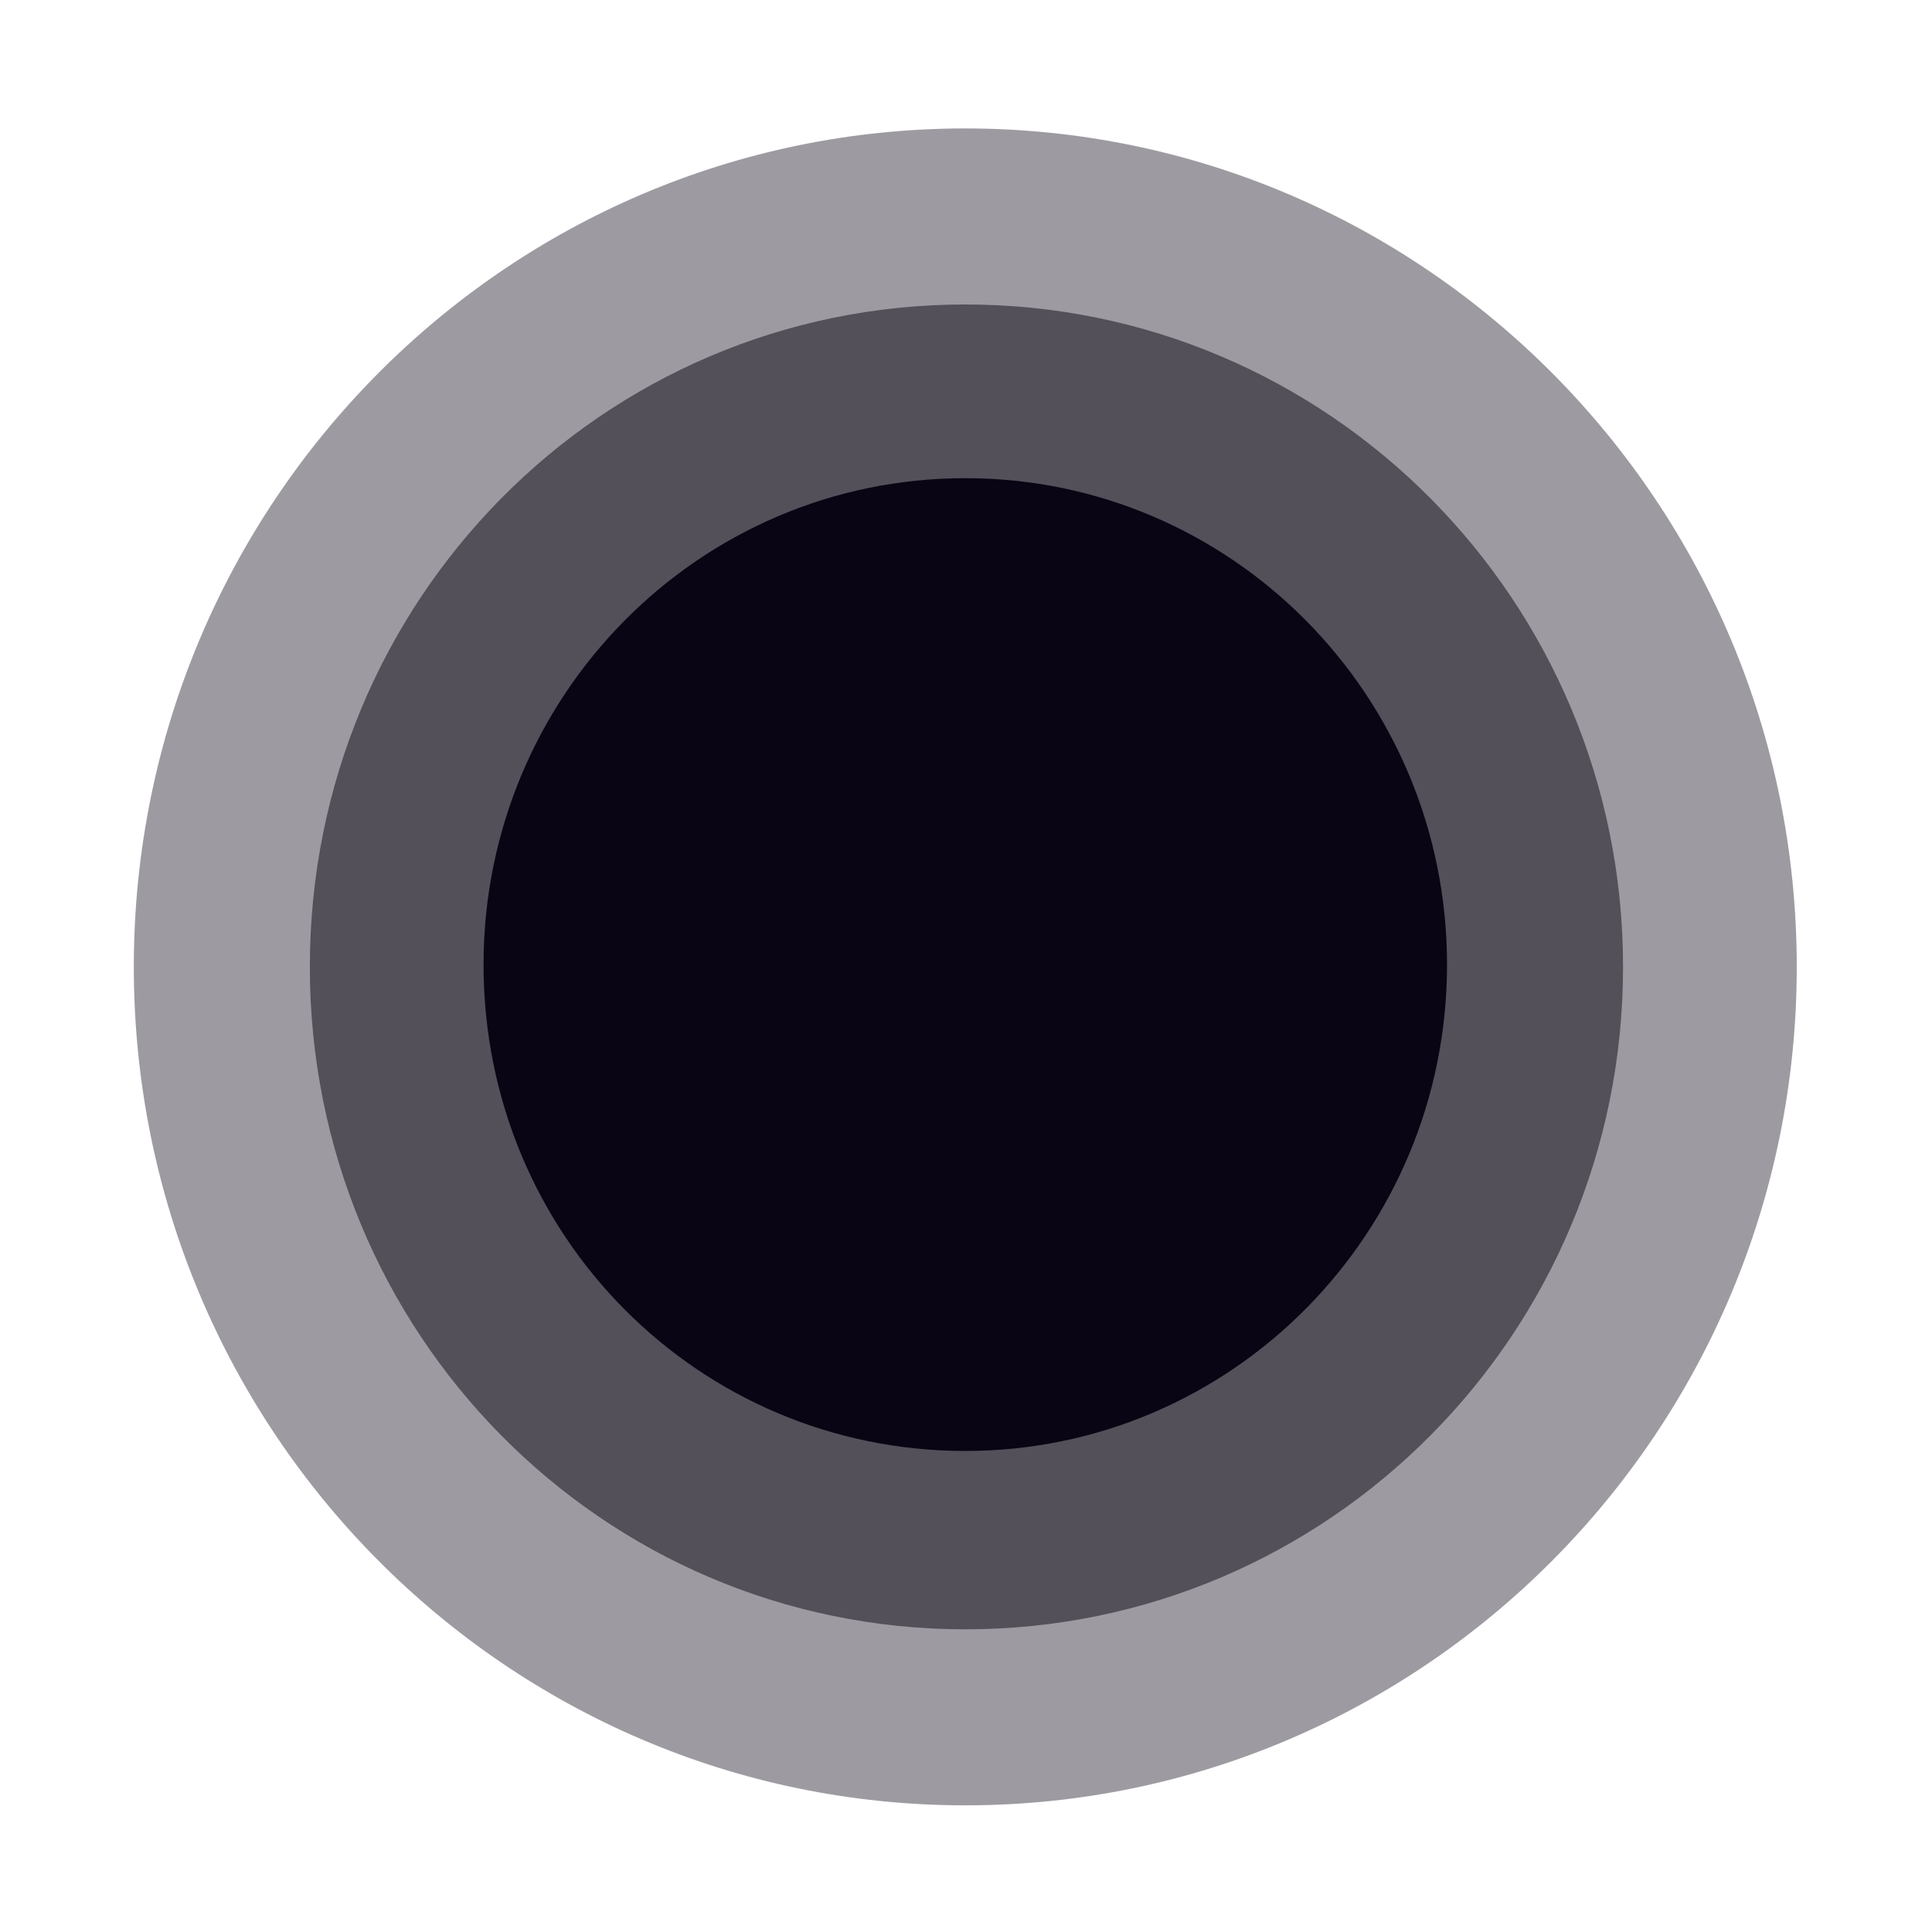
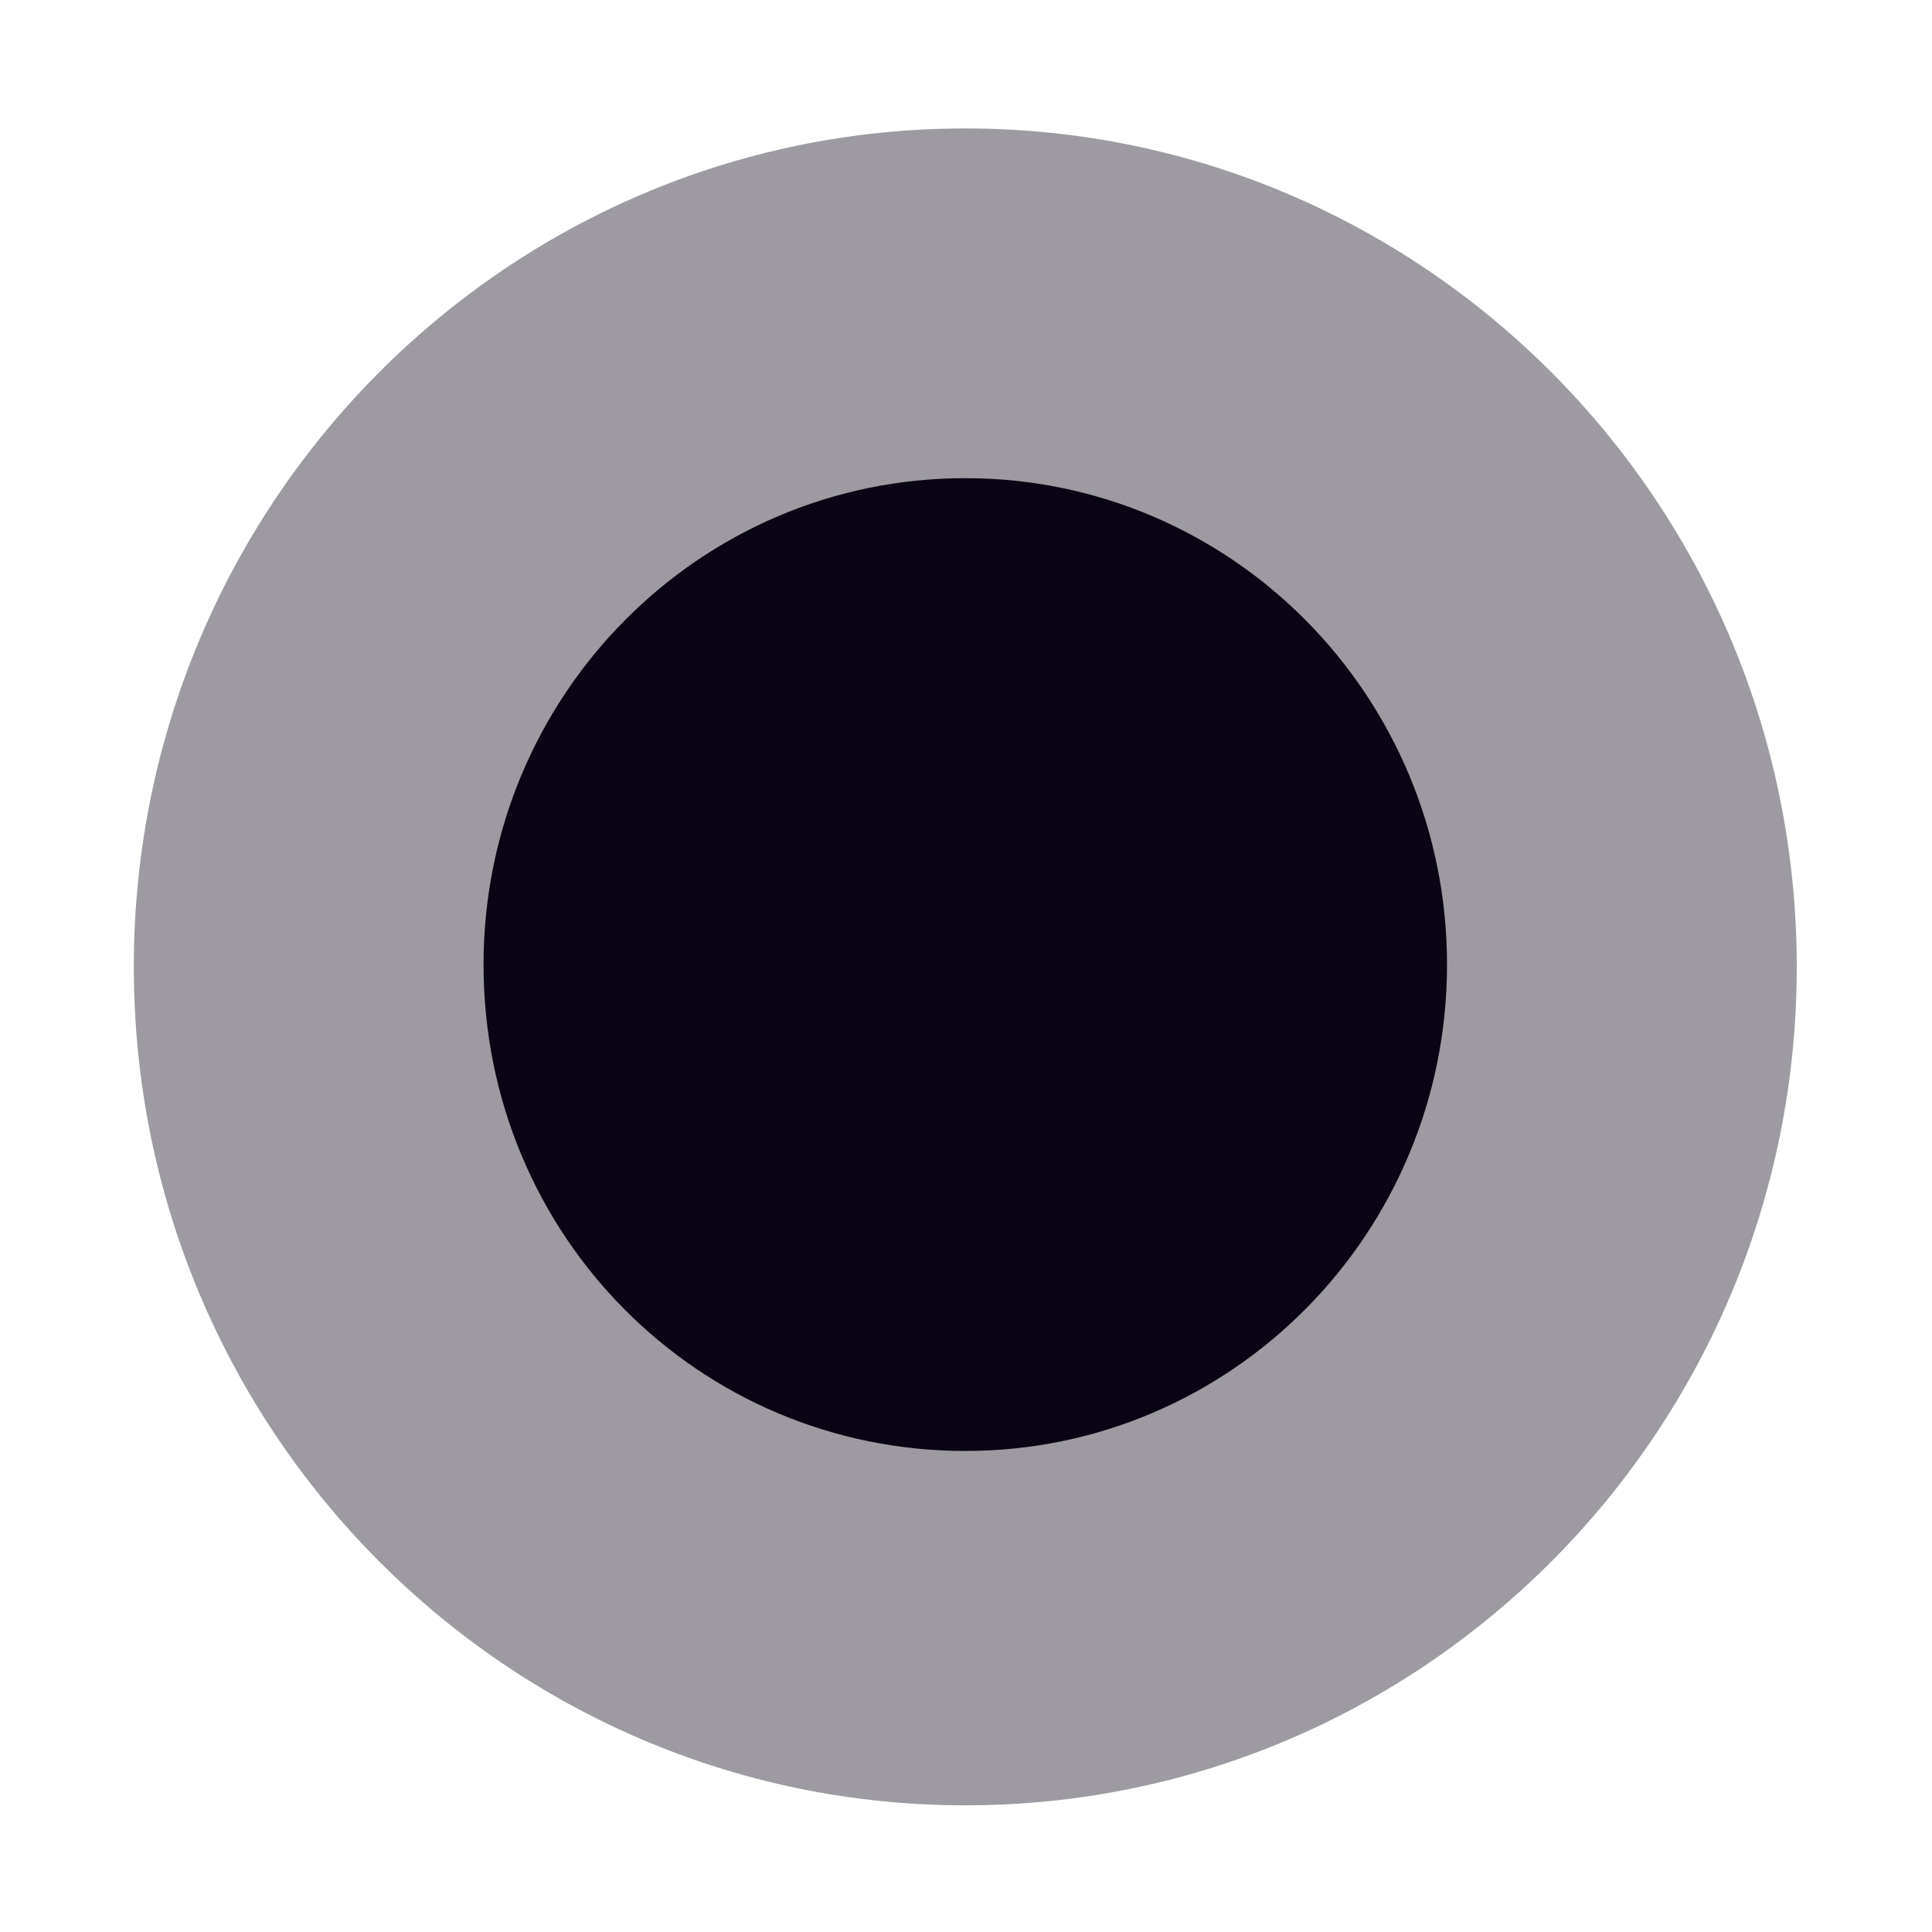
<svg xmlns="http://www.w3.org/2000/svg" version="1.1" viewBox="0 0 1080 1080">
  <defs>
    <style>
      .cls-1 {
        opacity: .4;
      }

      .cls-2 {
        fill: #0a0514;
      }

      .cls-3 {
        opacity: .5;
      }
    </style>
  </defs>
  <g>
    <g id="Ebene_1">
      <g>
        <g class="cls-1">
          <path class="cls-2" d="M539.6,1009.2c256.4,0,464.8-209.7,464.8-468.7S796,71.8,539.6,71.8,74.8,281.5,74.8,540.5s208.5,468.7,464.8,468.7" />
        </g>
        <g class="cls-3">
-           <path class="cls-2" d="M539.6,910.8c203.3,0,367.7-165.7,367.7-370.3s-164.4-370.3-367.7-370.3-366.4,165.7-366.4,370.3,163.1,370.3,366.4,370.3" />
-         </g>
+           </g>
        <path class="cls-2" d="M539.6,811.1c148.9,0,269.3-121.7,269.3-271.9s-120.4-271.9-269.3-271.9-269.3,121.7-269.3,271.9c0,151.5,120.4,271.9,269.3,271.9" />
      </g>
    </g>
  </g>
</svg>